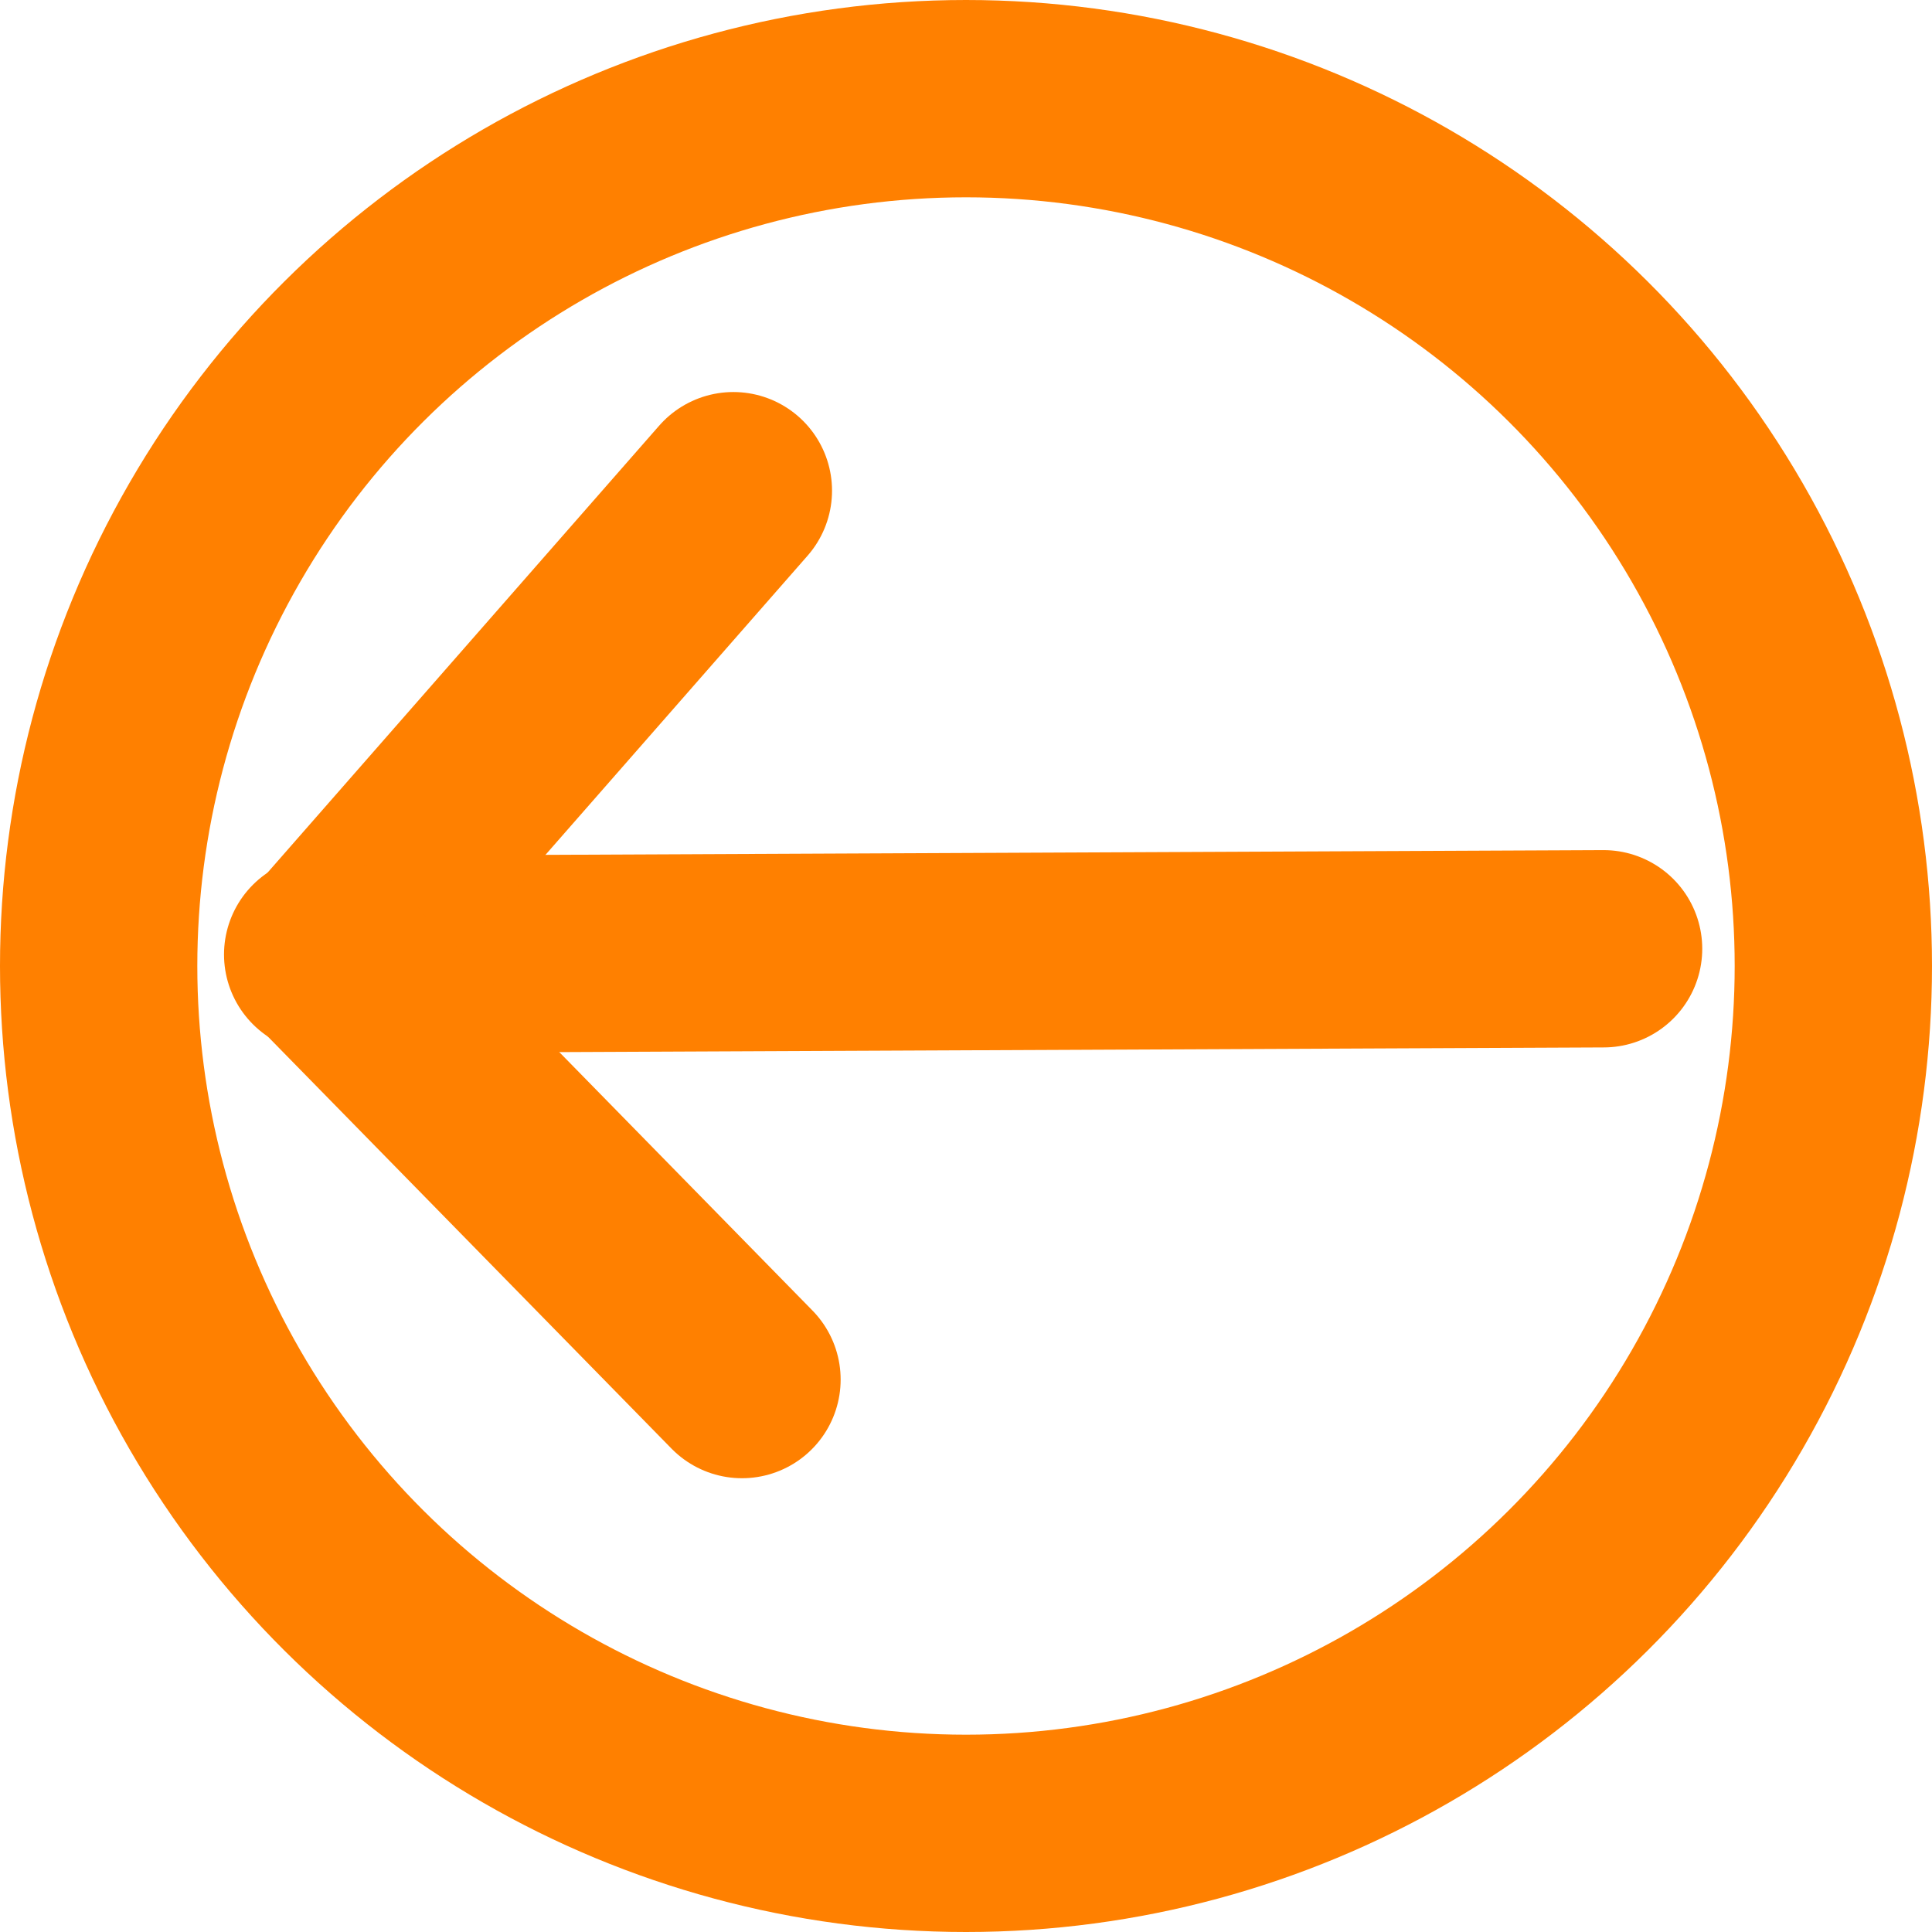
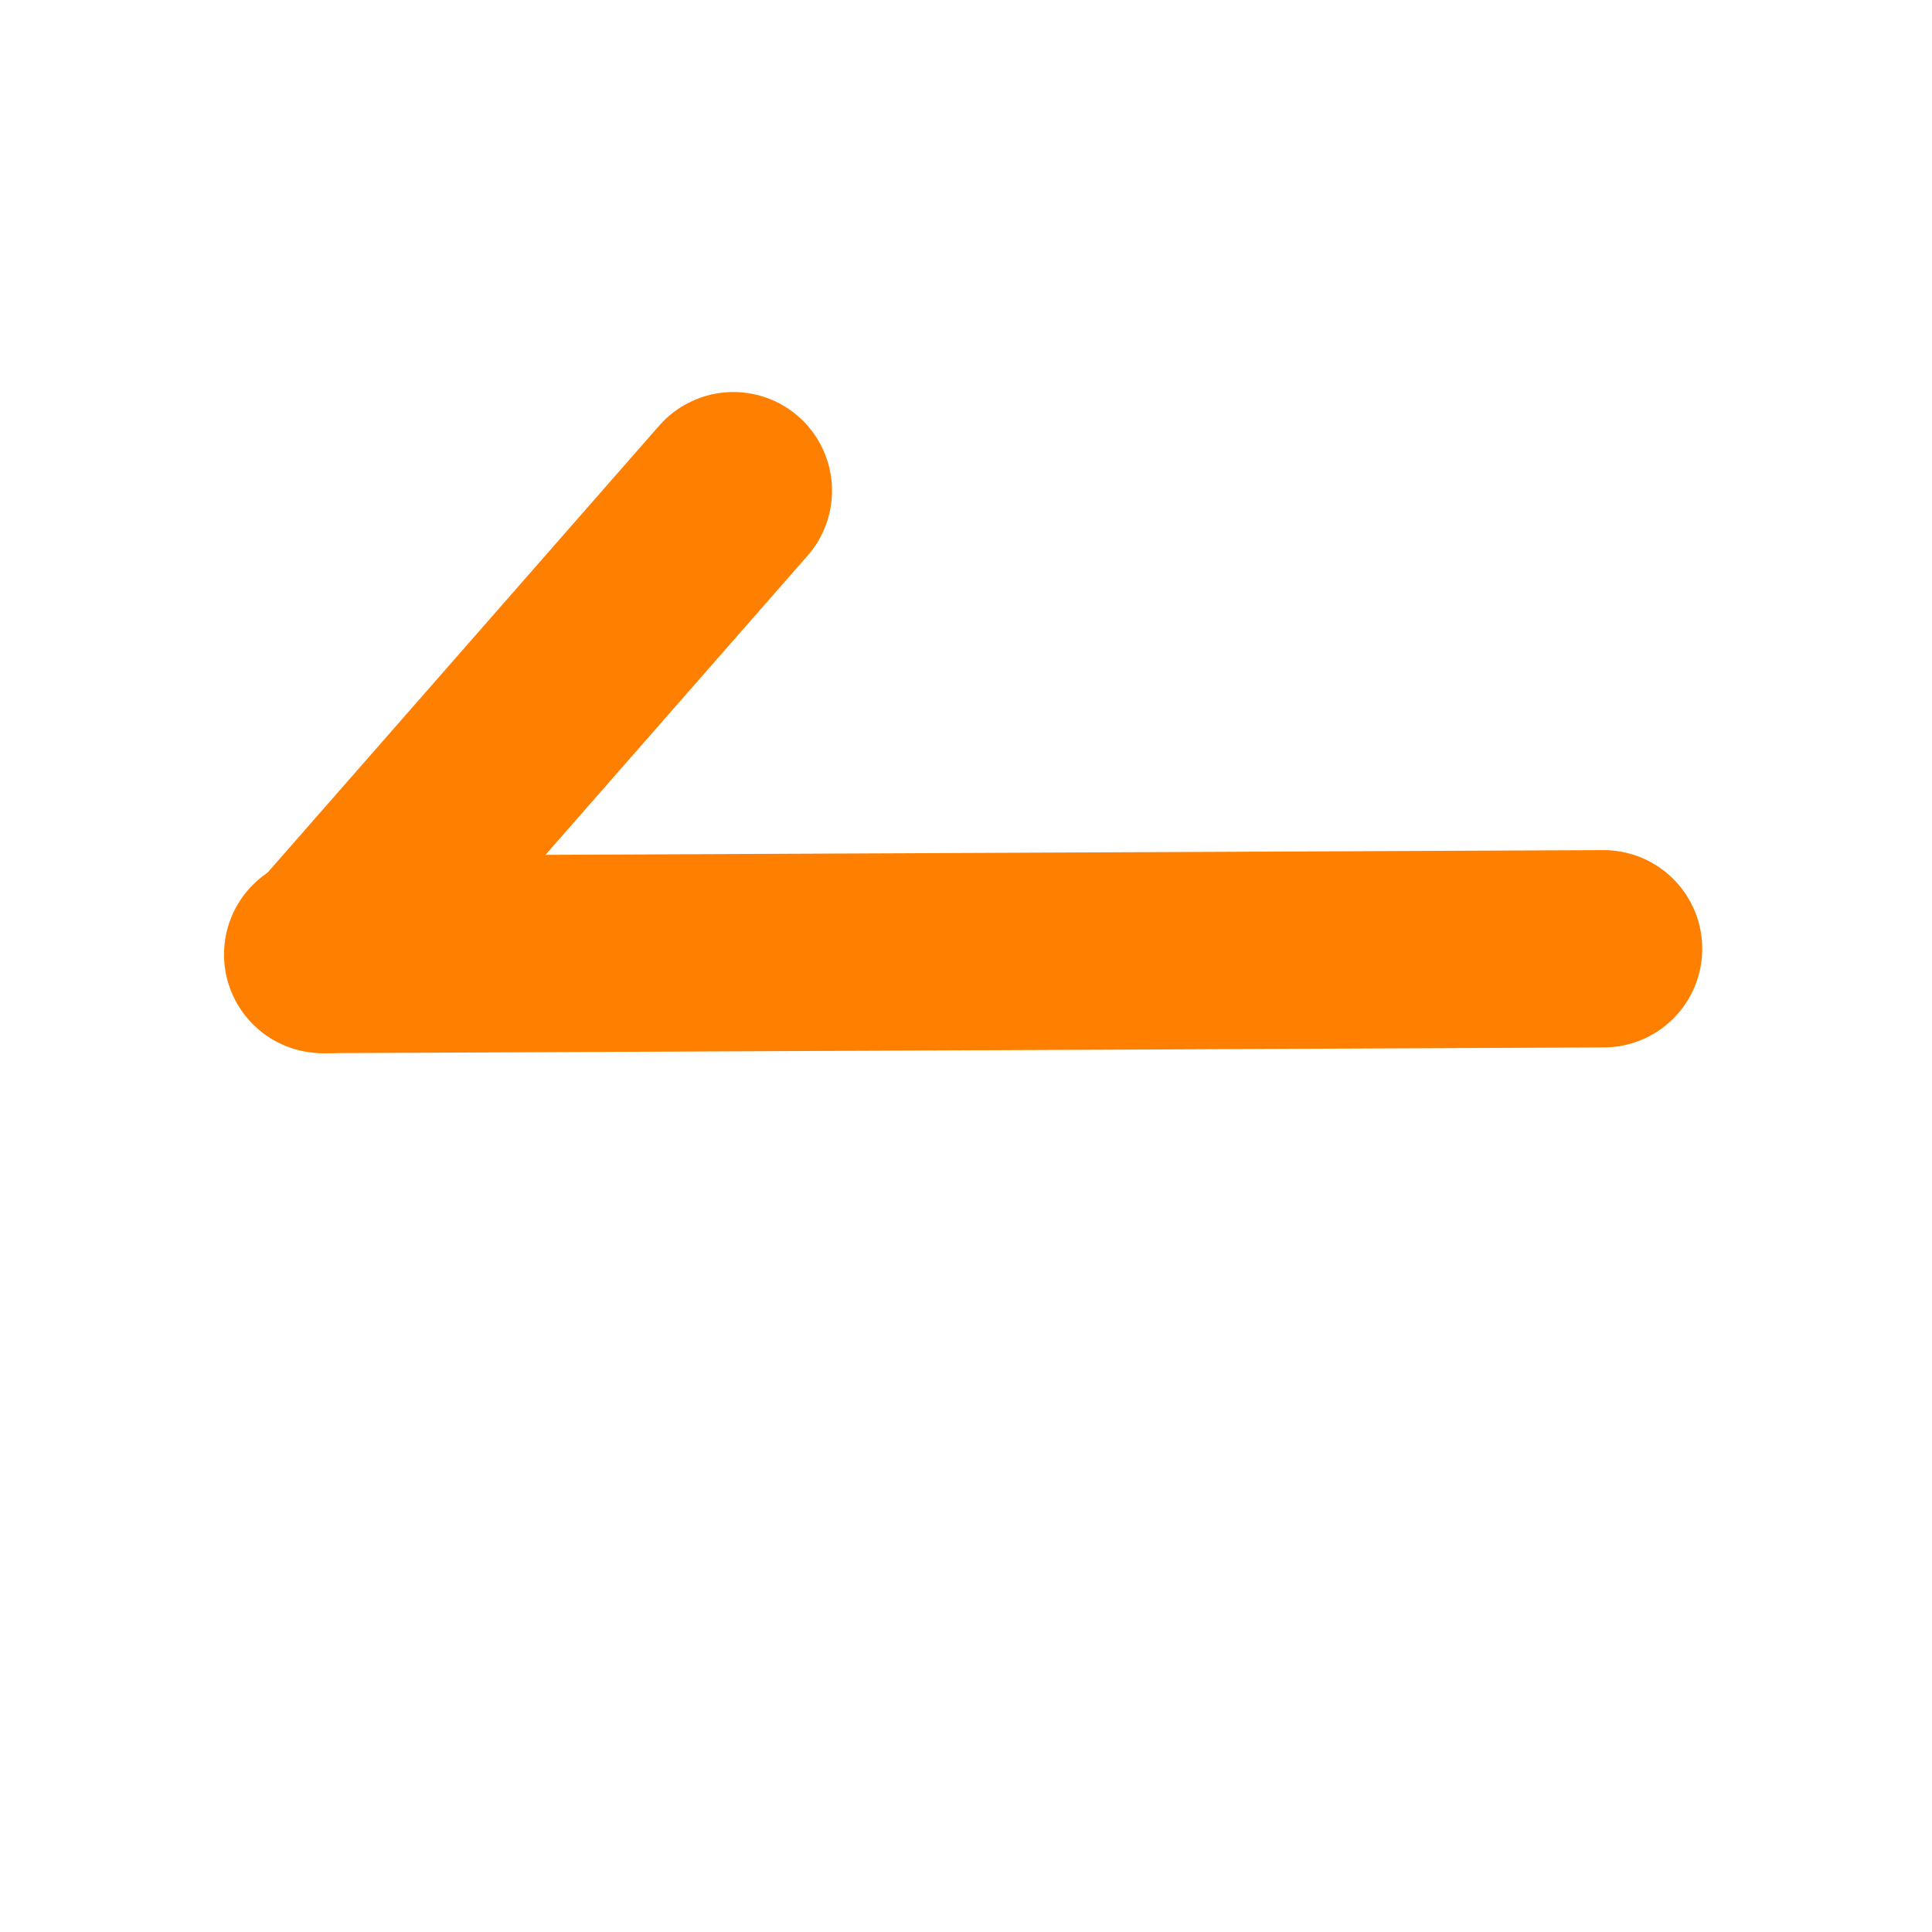
<svg xmlns="http://www.w3.org/2000/svg" version="1.1" id="svg2" viewBox="0 0 339.766 339.766" height="95.89mm" width="95.89mm">
  <defs id="defs4" />
  <g transform="translate(-193.772,-266.286)" id="layer1">
    <g transform="rotate(-90,363.655,436.169)" id="g5594">
-       <circle style="fill:none;fill-opacity:1;stroke:#ff8000;stroke-width:34.7;stroke-linecap:round;stroke-miterlimit:4;stroke-dasharray:none;stroke-opacity:1" id="path4142" cx="363.655" cy="436.169" r="152.533" />
      <path style="fill:none;fill-rule:evenodd;stroke:#ff8000;stroke-width:34.7;stroke-linecap:round;stroke-linejoin:miter;stroke-miterlimit:4;stroke-dasharray:none;stroke-opacity:1" d="M 366.685,548.296 365.675,323.032" id="path5588" />
      <path style="fill:none;fill-rule:evenodd;stroke:#ff8000;stroke-width:34.7;stroke-linecap:round;stroke-linejoin:miter;stroke-miterlimit:4;stroke-dasharray:none;stroke-opacity:1" d="M 447.245,395.258 365.675,323.79" id="path5590" />
-       <path style="fill:none;fill-rule:evenodd;stroke:#ff8000;stroke-width:34.7;stroke-linecap:round;stroke-linejoin:miter;stroke-miterlimit:4;stroke-dasharray:none;stroke-opacity:1" d="m 290.924,396.773 74.499,-72.984" id="path5592" />
    </g>
  </g>
</svg>